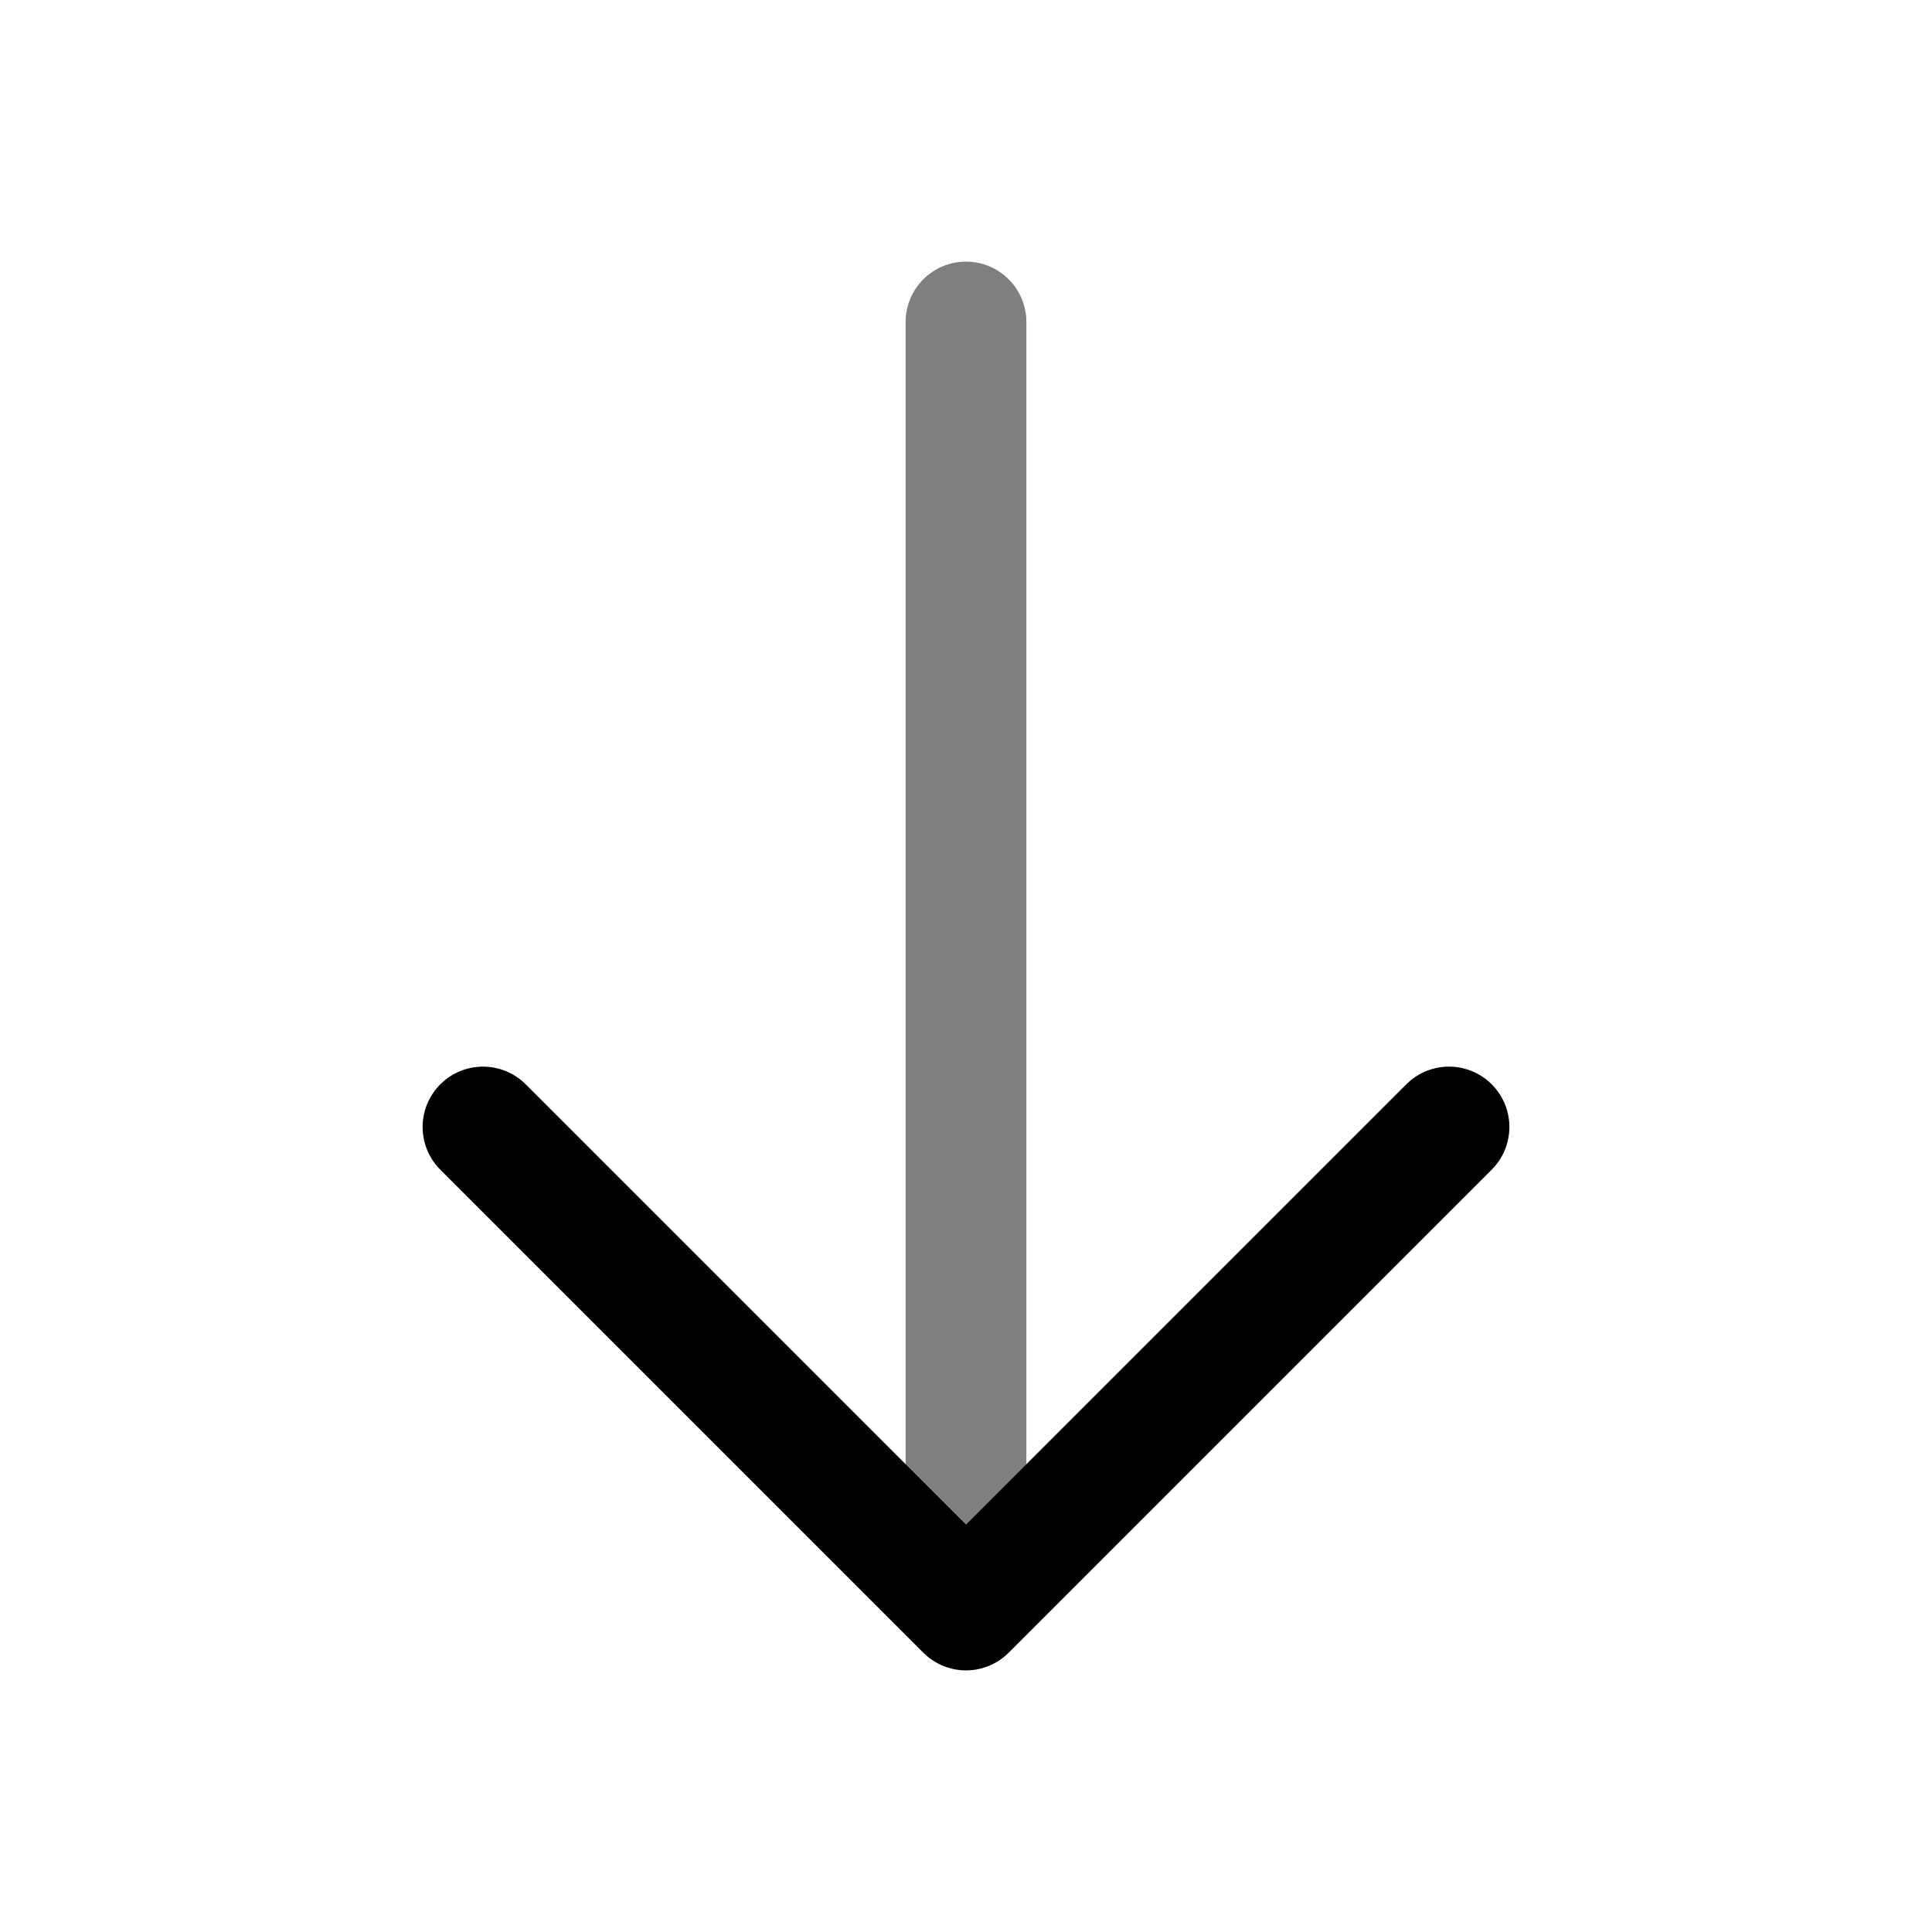
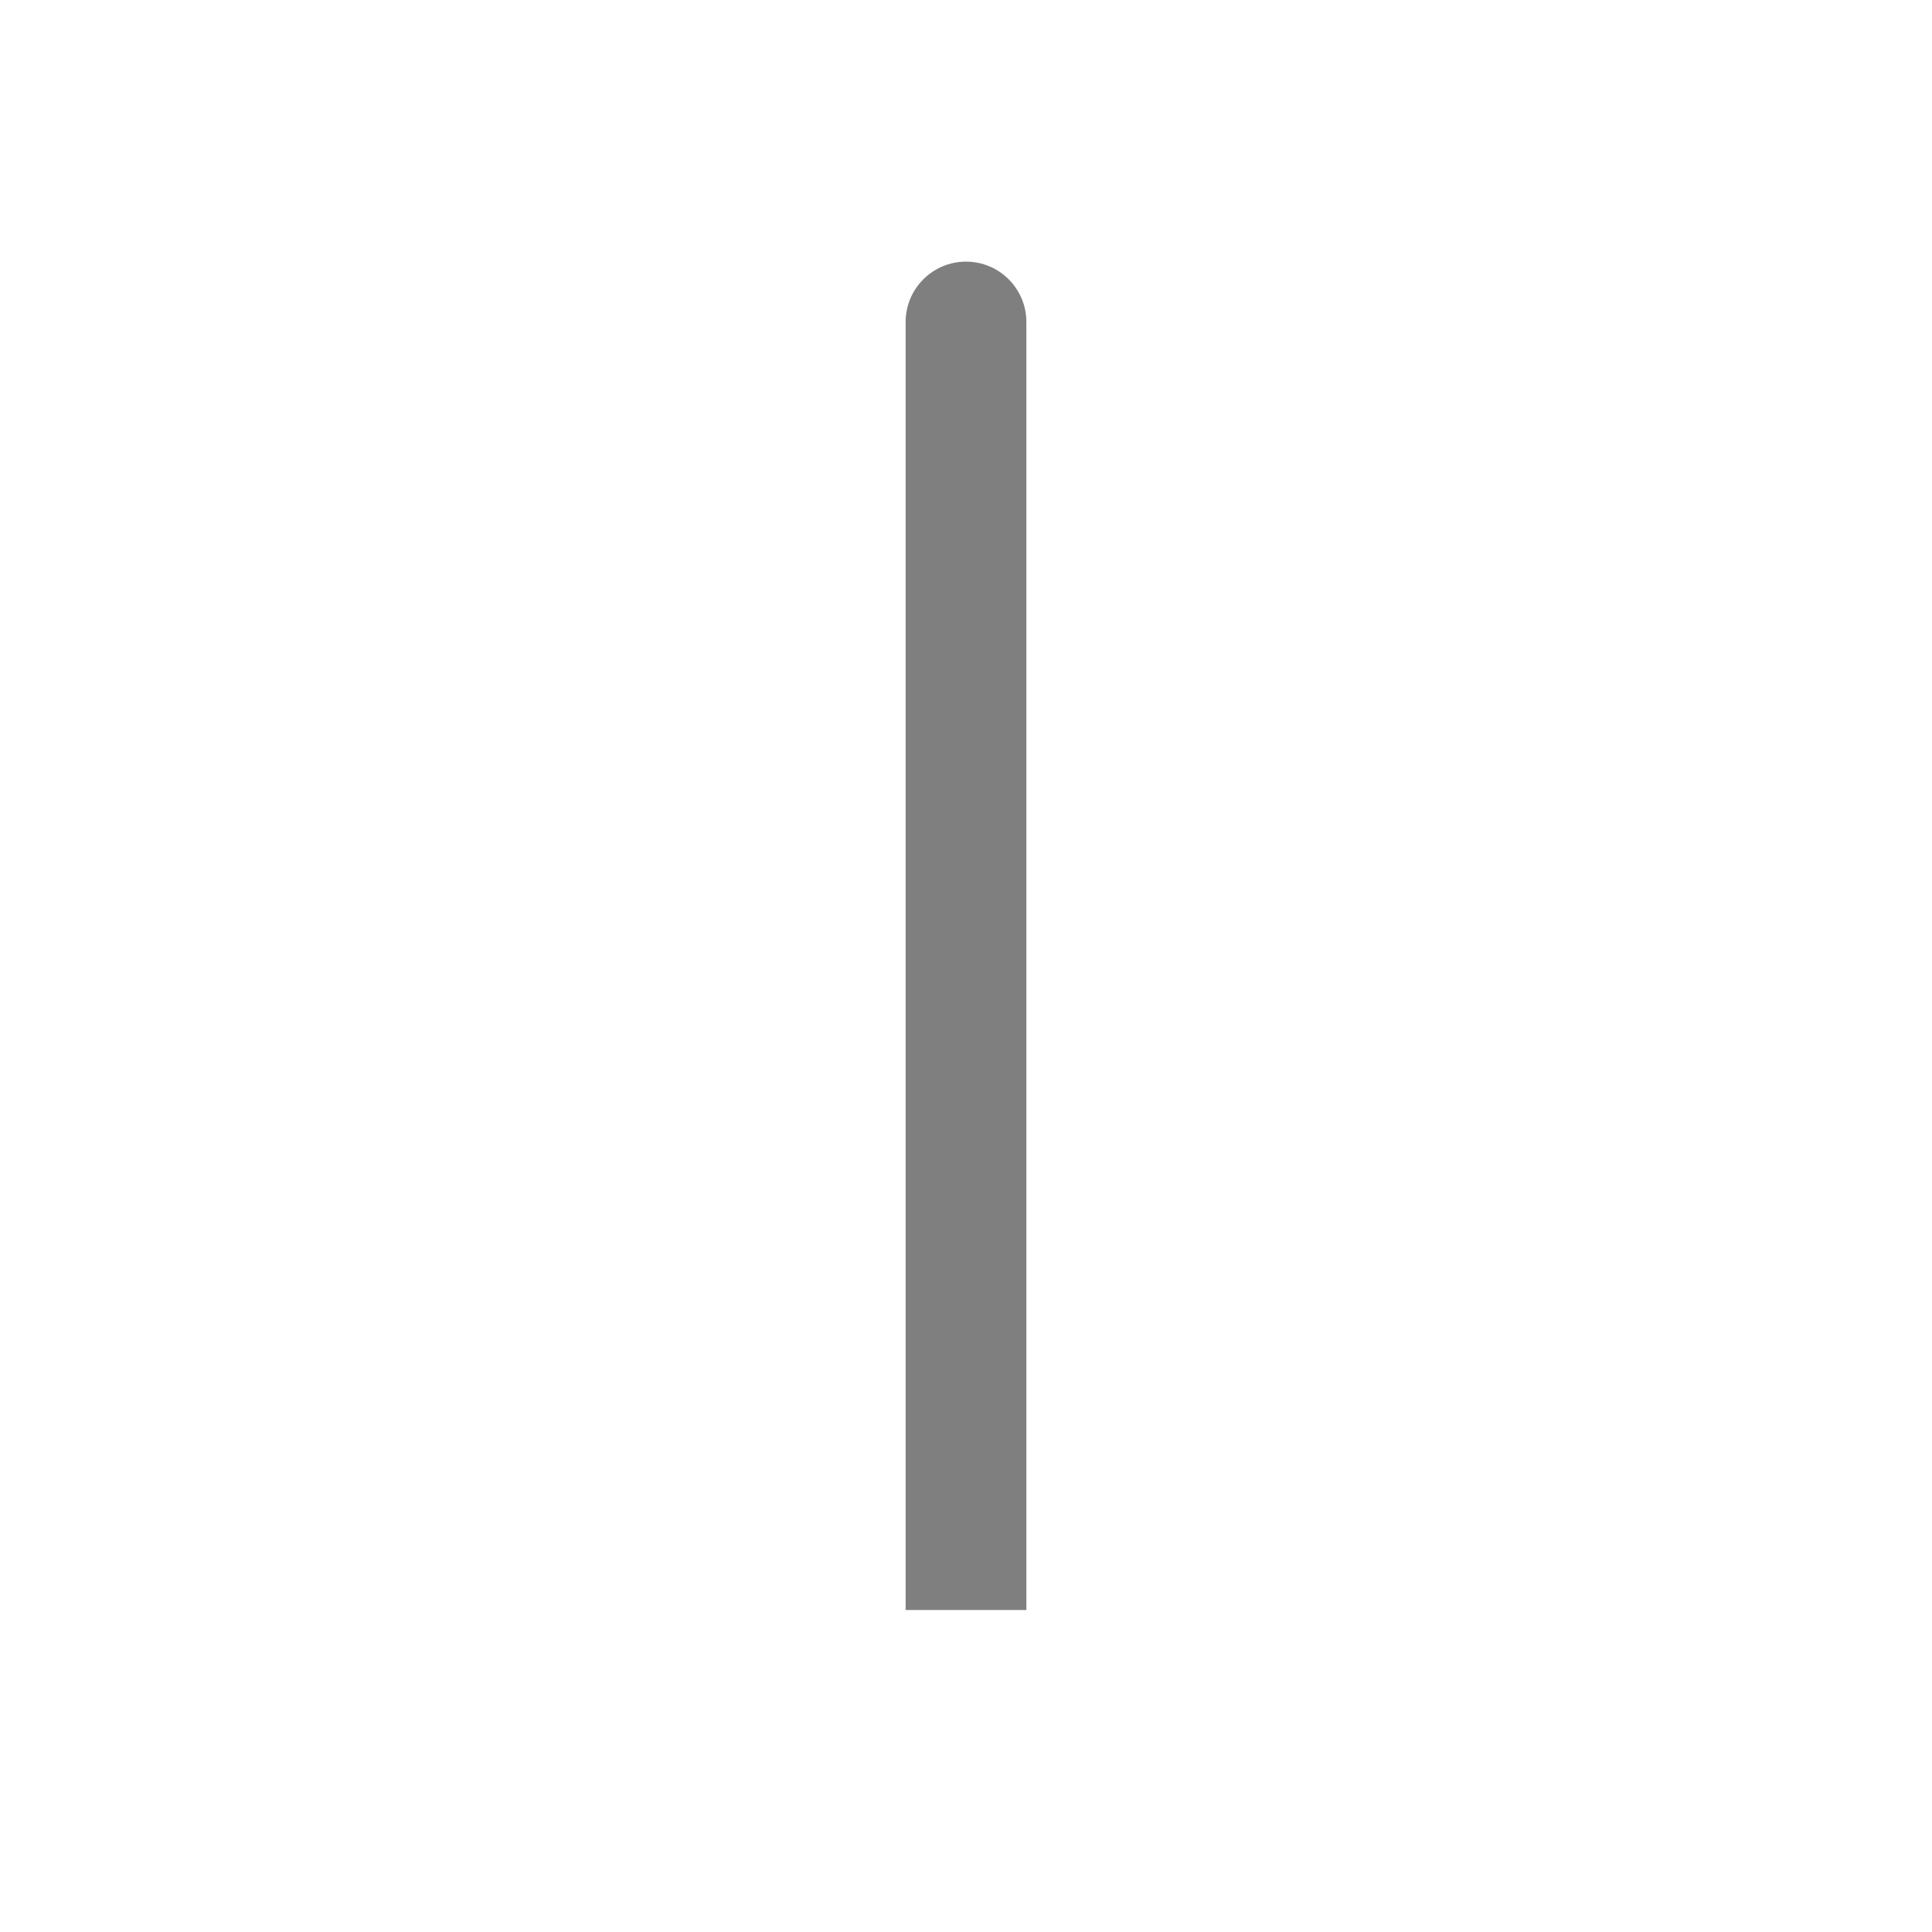
<svg xmlns="http://www.w3.org/2000/svg" width="24" height="24" viewBox="0 0 24 24" fill="none">
-   <path opacity="0.5" d="M12.75 4C12.75 3.586 12.414 3.25 12 3.25C11.586 3.25 11.25 3.586 11.25 4L12.75 4ZM11.25 4L11.25 20L12.75 20L12.75 4L11.25 4Z" fill="black" />
-   <path d="M18 14L12 20L6 14" stroke="black" stroke-width="1.5" stroke-linecap="round" stroke-linejoin="round" />
+   <path opacity="0.5" d="M12.75 4C12.75 3.586 12.414 3.25 12 3.25C11.586 3.25 11.25 3.586 11.25 4L12.75 4ZM11.25 4L11.25 20L12.75 20L12.75 4Z" fill="black" />
</svg>